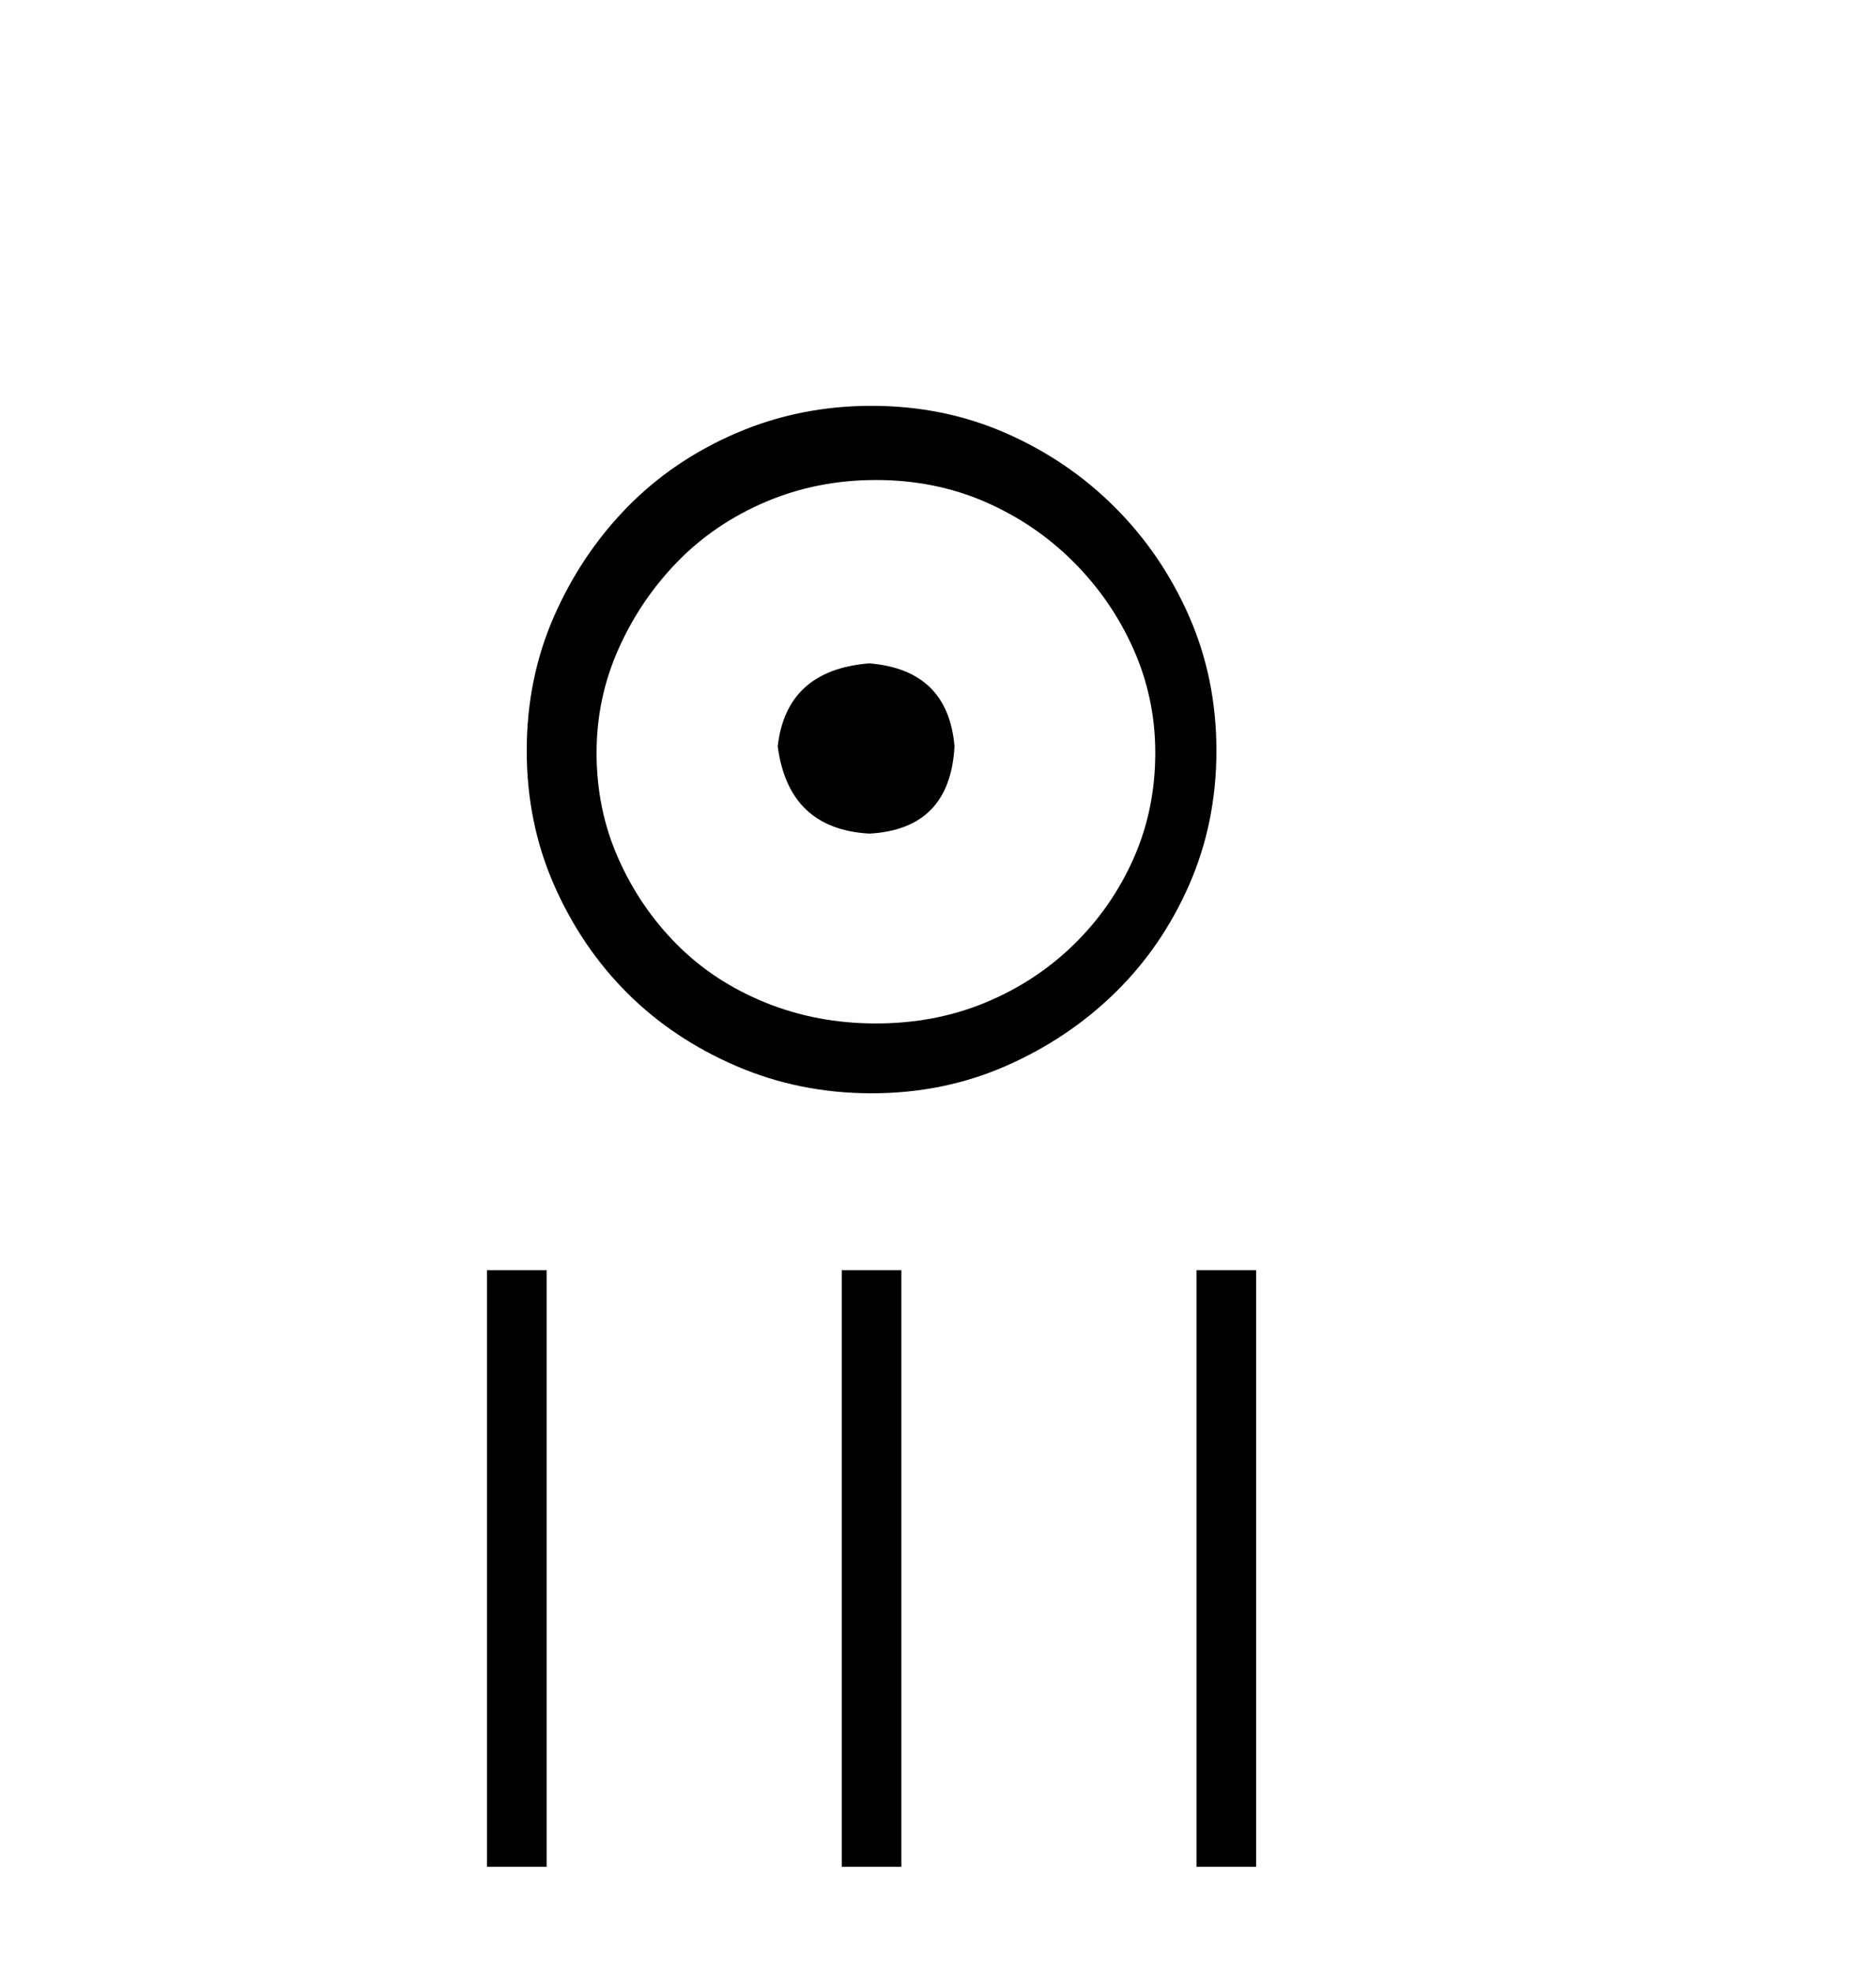
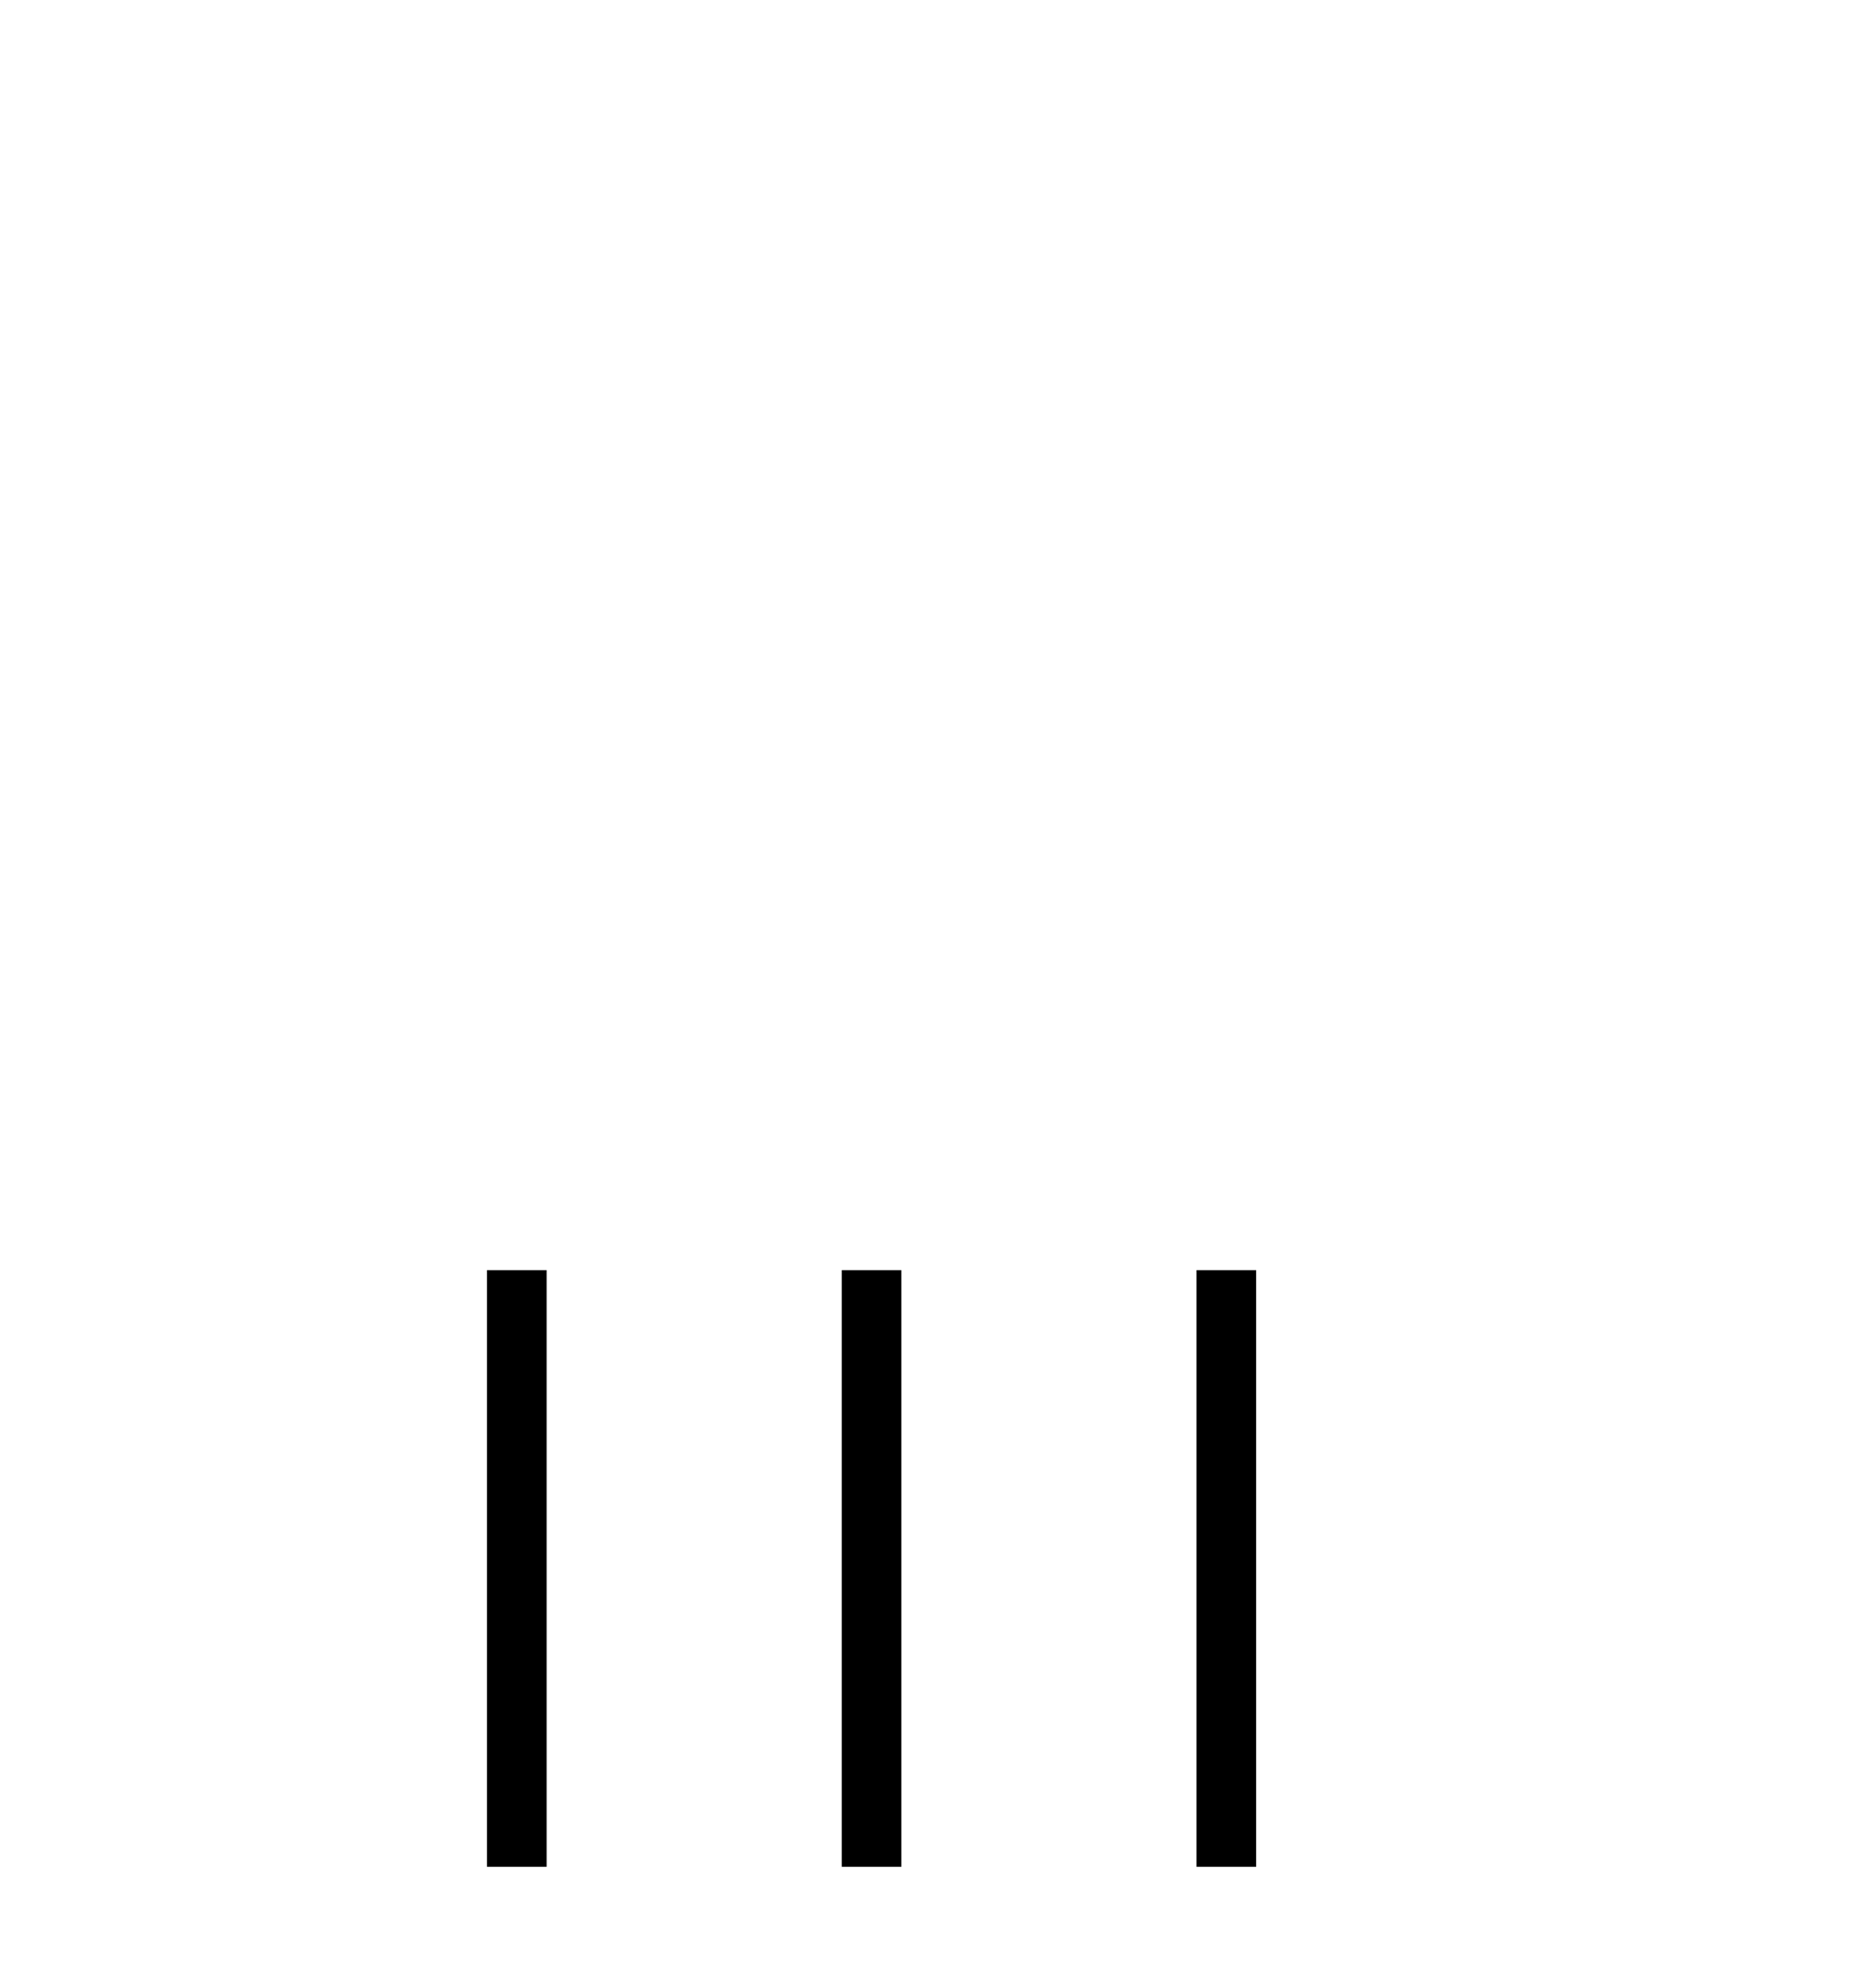
<svg xmlns="http://www.w3.org/2000/svg" width="39.0" height="41.0">
-   <path d="M 18.074 13.791 C 16.924 13.881 16.289 14.456 16.168 15.515 C 16.319 16.664 16.955 17.269 18.074 17.33 C 19.193 17.269 19.783 16.664 19.843 15.515 C 19.752 14.456 19.163 13.881 18.074 13.791 ZM 18.21 9.979 C 19.026 9.979 19.783 10.131 20.478 10.433 C 21.174 10.736 21.787 11.152 22.316 11.681 C 22.845 12.21 23.261 12.815 23.564 13.496 C 23.866 14.176 24.017 14.895 24.017 15.651 C 24.017 16.437 23.866 17.171 23.564 17.851 C 23.261 18.532 22.845 19.129 22.316 19.644 C 21.787 20.158 21.174 20.559 20.478 20.846 C 19.783 21.133 19.026 21.277 18.21 21.277 C 17.393 21.277 16.629 21.133 15.919 20.846 C 15.208 20.559 14.595 20.158 14.081 19.644 C 13.567 19.129 13.158 18.532 12.856 17.851 C 12.553 17.171 12.402 16.437 12.402 15.651 C 12.402 14.895 12.553 14.176 12.856 13.496 C 13.158 12.815 13.567 12.21 14.081 11.681 C 14.595 11.152 15.208 10.736 15.919 10.433 C 16.629 10.131 17.393 9.979 18.21 9.979 ZM 18.119 8.437 C 17.121 8.437 16.183 8.626 15.306 9.004 C 14.429 9.382 13.673 9.896 13.037 10.547 C 12.402 11.197 11.896 11.953 11.517 12.815 C 11.139 13.677 10.95 14.607 10.95 15.606 C 10.95 16.604 11.139 17.534 11.517 18.396 C 11.896 19.258 12.402 20.007 13.037 20.642 C 13.673 21.277 14.429 21.784 15.306 22.162 C 16.183 22.54 17.121 22.729 18.119 22.729 C 19.117 22.729 20.047 22.54 20.909 22.162 C 21.771 21.784 22.528 21.277 23.178 20.642 C 23.828 20.007 24.343 19.258 24.721 18.396 C 25.099 17.534 25.288 16.604 25.288 15.606 C 25.288 14.607 25.099 13.677 24.721 12.815 C 24.343 11.953 23.828 11.197 23.178 10.547 C 22.528 9.896 21.771 9.382 20.909 9.004 C 20.047 8.626 19.117 8.437 18.119 8.437 Z" style="fill:#000000;stroke:none" />
  <path d="M 10.124 26.406 L 10.124 38.809 L 11.364 38.809 L 11.364 26.406 ZM 17.499 26.406 L 17.499 38.809 L 18.739 38.809 L 18.739 26.406 ZM 24.874 26.406 L 24.874 38.809 L 26.114 38.809 L 26.114 26.406 Z" style="fill:#000000;stroke:none" />
</svg>